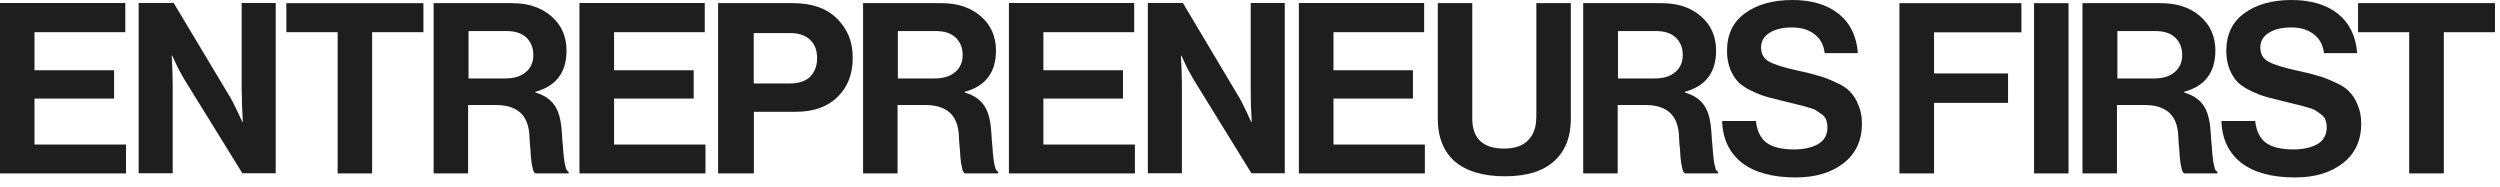
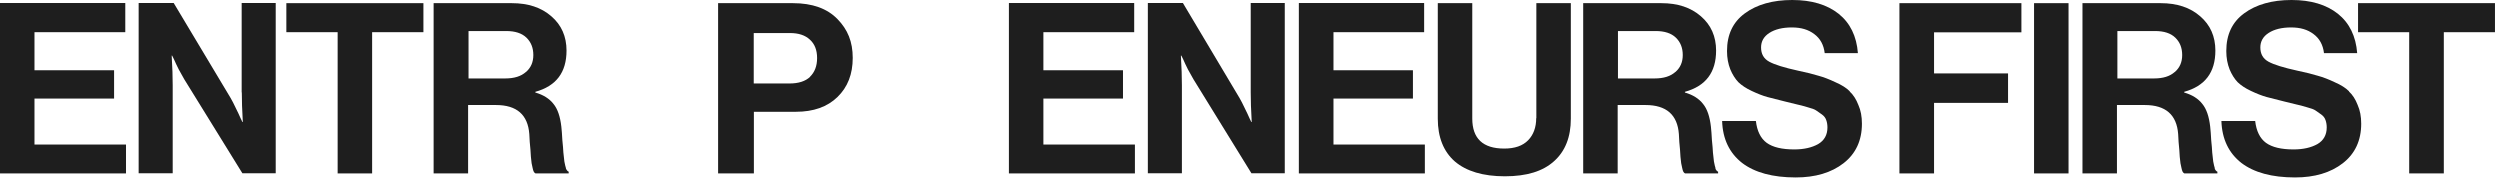
<svg xmlns="http://www.w3.org/2000/svg" width="174" height="13" viewBox="0 0 174 13" fill="none">
  <g clip-path="url(#clip0_378_56)">
    <path d="M39.4 11.74C39.36 11.62 39.32 11.45 39.28 11.24C39.26 11.03 39.24 10.82 39.21 10.61C39.2 10.4 39.18 10.12 39.14 9.76C39.12 9.4 39.1 9.08 39.07 8.82C38.99 8.11 38.81 7.58 38.52 7.23C38.24 6.87 37.82 6.6 37.26 6.44V6.39C38.71 5.99 39.43 5.04 39.43 3.52C39.43 2.54 39.08 1.74 38.37 1.13C37.67 0.52 36.76 0.22 35.62 0.22H30.18V12.07H32.58V7.31H34.52C35.97 7.31 36.74 7.99 36.84 9.33C36.85 9.46 36.86 9.65 36.87 9.88C36.89 10.1 36.91 10.28 36.92 10.43C36.93 10.56 36.94 10.72 36.95 10.91C36.97 11.09 36.99 11.24 37 11.36C37.02 11.47 37.04 11.58 37.07 11.69C37.09 11.8 37.12 11.89 37.15 11.95C37.18 12.01 37.22 12.04 37.27 12.07H39.58V11.95C39.5 11.92 39.44 11.84 39.38 11.73M36.6 5.01C36.27 5.31 35.79 5.46 35.16 5.46H32.61V2.16H35.23C35.85 2.16 36.32 2.31 36.64 2.62C36.96 2.93 37.12 3.33 37.12 3.83C37.12 4.33 36.95 4.71 36.61 5.01" fill="#1E1E1E" />
-     <path d="M69.29 11.74C69.25 11.62 69.21 11.45 69.17 11.24C69.15 11.03 69.13 10.82 69.1 10.61C69.09 10.4 69.07 10.12 69.03 9.76C69.01 9.4 68.99 9.08 68.96 8.82C68.88 8.11 68.7 7.58 68.41 7.23C68.13 6.87 67.71 6.6 67.15 6.44V6.39C68.6 5.99 69.32 5.04 69.32 3.52C69.32 2.54 68.97 1.74 68.26 1.13C67.56 0.52 66.65 0.22 65.51 0.22H60.07V12.07H62.47V7.31H64.41C65.86 7.31 66.63 7.99 66.73 9.33C66.74 9.46 66.75 9.65 66.76 9.88C66.78 10.1 66.8 10.28 66.81 10.43C66.82 10.56 66.83 10.72 66.84 10.91C66.86 11.09 66.88 11.24 66.89 11.36C66.91 11.47 66.93 11.58 66.96 11.69C66.98 11.8 67.01 11.89 67.04 11.95C67.07 12.01 67.11 12.04 67.16 12.07H69.47V11.95C69.39 11.92 69.33 11.84 69.27 11.73M66.48 5.01C66.15 5.31 65.67 5.46 65.04 5.46H62.49V2.16H65.11C65.73 2.16 66.2 2.31 66.52 2.62C66.84 2.93 67 3.33 67 3.83C67 4.33 66.83 4.71 66.49 5.01" fill="#1E1E1E" />
    <path d="M154.16 11.74C154.12 11.62 154.08 11.45 154.04 11.24C154.02 11.03 154 10.82 153.97 10.61C153.96 10.4 153.94 10.12 153.9 9.76C153.88 9.4 153.86 9.08 153.83 8.82C153.75 8.11 153.57 7.58 153.28 7.23C153 6.87 152.58 6.6 152.02 6.44V6.39C153.47 5.99 154.19 5.04 154.19 3.52C154.19 2.54 153.84 1.74 153.13 1.13C152.43 0.52 151.52 0.22 150.38 0.22H144.94V12.07H147.34V7.31H149.28C150.73 7.31 151.5 7.99 151.6 9.33C151.61 9.46 151.62 9.65 151.63 9.88C151.65 10.1 151.67 10.28 151.68 10.43C151.69 10.56 151.7 10.72 151.71 10.91C151.73 11.09 151.75 11.24 151.76 11.36C151.78 11.47 151.8 11.58 151.83 11.69C151.85 11.8 151.88 11.89 151.91 11.95C151.94 12.01 151.98 12.04 152.03 12.07H154.33V11.95C154.25 11.92 154.19 11.84 154.13 11.73M151.36 5.01C151.03 5.31 150.55 5.46 149.92 5.46H147.37V2.16H149.99C150.61 2.16 151.08 2.31 151.4 2.62C151.72 2.93 151.88 3.33 151.88 3.83C151.88 4.33 151.71 4.71 151.37 5.01" fill="#1E1E1E" />
    <path d="M163.49 6.35C163.26 6.12 162.93 5.91 162.49 5.72C162.07 5.52 161.68 5.37 161.31 5.27C160.95 5.16 160.48 5.04 159.9 4.92C158.94 4.71 158.26 4.5 157.88 4.29C157.5 4.08 157.32 3.75 157.32 3.3C157.32 2.88 157.51 2.54 157.9 2.29C158.29 2.04 158.81 1.91 159.46 1.91C160.11 1.91 160.61 2.06 161.02 2.37C161.44 2.68 161.68 3.12 161.75 3.7H164.06C163.97 2.52 163.52 1.6 162.72 0.96C161.91 0.32 160.84 0 159.49 0C158.14 0 157.03 0.31 156.19 0.93C155.36 1.54 154.95 2.41 154.95 3.55C154.95 4.03 155.03 4.45 155.18 4.83C155.33 5.19 155.52 5.49 155.74 5.72C155.97 5.94 156.28 6.15 156.67 6.33C157.07 6.52 157.43 6.66 157.75 6.75C158.08 6.84 158.5 6.94 159.01 7.07C159.43 7.17 159.72 7.24 159.87 7.28C160.02 7.31 160.25 7.37 160.55 7.46C160.85 7.54 161.05 7.61 161.16 7.69C161.27 7.76 161.4 7.85 161.56 7.97C161.71 8.08 161.81 8.21 161.86 8.37C161.91 8.51 161.94 8.68 161.94 8.87C161.94 9.39 161.72 9.78 161.29 10.03C160.86 10.27 160.31 10.4 159.63 10.4C158.78 10.4 158.14 10.25 157.71 9.94C157.29 9.63 157.04 9.12 156.96 8.42H154.61C154.65 9.68 155.12 10.65 156 11.34C156.88 12.01 158.13 12.35 159.73 12.35C161.1 12.35 162.21 12.02 163.06 11.36C163.91 10.7 164.34 9.78 164.34 8.61C164.34 8.11 164.26 7.68 164.09 7.3C163.94 6.91 163.74 6.6 163.49 6.37" fill="#1E1E1E" />
    <path d="M128.74 6.35C128.51 6.12 128.18 5.91 127.74 5.72C127.32 5.52 126.93 5.37 126.56 5.27C126.2 5.16 125.73 5.04 125.15 4.92C124.19 4.71 123.51 4.5 123.13 4.29C122.75 4.08 122.57 3.75 122.57 3.3C122.57 2.88 122.76 2.54 123.15 2.29C123.54 2.04 124.06 1.91 124.71 1.91C125.36 1.91 125.86 2.06 126.27 2.37C126.69 2.68 126.93 3.12 127 3.7H129.31C129.22 2.52 128.77 1.6 127.97 0.96C127.16 0.32 126.09 0 124.74 0C123.39 0 122.28 0.31 121.44 0.93C120.61 1.54 120.2 2.41 120.2 3.55C120.2 4.03 120.28 4.45 120.43 4.83C120.58 5.19 120.77 5.49 120.99 5.72C121.22 5.94 121.53 6.15 121.92 6.33C122.32 6.52 122.68 6.66 123 6.75C123.33 6.84 123.75 6.94 124.26 7.07C124.68 7.17 124.97 7.24 125.12 7.28C125.27 7.31 125.5 7.37 125.8 7.46C126.1 7.54 126.3 7.61 126.41 7.69C126.52 7.76 126.65 7.85 126.81 7.97C126.96 8.08 127.06 8.21 127.11 8.37C127.16 8.51 127.19 8.68 127.19 8.87C127.19 9.39 126.97 9.78 126.54 10.03C126.11 10.27 125.56 10.4 124.88 10.4C124.03 10.4 123.39 10.25 122.96 9.94C122.54 9.63 122.29 9.12 122.21 8.42H119.86C119.9 9.68 120.37 10.65 121.25 11.34C122.13 12.01 123.38 12.35 124.98 12.35C126.35 12.35 127.46 12.02 128.31 11.36C129.16 10.7 129.59 9.78 129.59 8.61C129.59 8.11 129.51 7.68 129.34 7.3C129.19 6.91 128.99 6.6 128.74 6.37" fill="#1E1E1E" />
    <path d="M164.12 0.22V2.24H167.68V12.07H170.09V2.24H173.65V0.22H164.12Z" fill="#1E1E1E" />
    <path d="M143.97 0.22H141.57V12.07H143.97V0.22Z" fill="#1E1E1E" />
-     <path d="M42.74 6.86H48.28V4.89H42.74V2.24H49.05V0.21H40.33V12.07H49.1V10.06H42.74V6.86Z" fill="#1E1E1E" />
    <path d="M2.4 6.86H7.94V4.89H2.4V2.24H8.72V0.21H0V12.07H8.77V10.06H2.4V6.86Z" fill="#1E1E1E" />
    <path d="M16.83 6.43C16.83 6.98 16.85 7.67 16.9 8.49H16.87L16.74 8.22C16.66 8.03 16.55 7.8 16.41 7.52C16.28 7.24 16.16 7.01 16.05 6.82L12.09 0.21H9.65V12.06H12.02V5.94C12.02 5.39 12 4.7 11.95 3.87H11.98L12.11 4.13C12.19 4.32 12.3 4.55 12.44 4.83C12.58 5.09 12.71 5.32 12.82 5.51L16.87 12.06H19.19V0.21H16.82V6.43H16.83Z" fill="#1E1E1E" />
    <path d="M19.93 2.24H23.5V12.07H25.9V2.24H29.47V0.22H19.93V2.24Z" fill="#1E1E1E" />
    <path d="M55.19 0.22H49.98V12.07H52.47V7.78H55.39C56.62 7.78 57.58 7.44 58.29 6.75C59 6.06 59.35 5.16 59.35 4.03C59.35 2.9 59 2.06 58.29 1.33C57.57 0.59 56.54 0.22 55.19 0.22ZM56.38 5.35C56.05 5.66 55.57 5.81 54.95 5.81H52.46V2.3H54.98C55.58 2.3 56.04 2.45 56.37 2.76C56.7 3.06 56.87 3.48 56.87 4.04C56.87 4.6 56.7 5.03 56.37 5.35" fill="#1E1E1E" />
    <path d="M106.92 8.22C106.92 8.86 106.73 9.38 106.36 9.76C105.98 10.15 105.43 10.34 104.69 10.34C103.21 10.34 102.47 9.64 102.47 8.25V0.22H100.07V8.26C100.07 9.55 100.47 10.55 101.26 11.24C102.06 11.92 103.22 12.27 104.74 12.27C106.26 12.27 107.38 11.92 108.15 11.23C108.94 10.53 109.33 9.54 109.33 8.26V0.22H106.93V8.23L106.92 8.22Z" fill="#1E1E1E" />
    <path d="M132.2 12.07H134.61V7.16H139.76V5.11H134.61V2.25H140.69V0.22H132.2V12.07Z" fill="#1E1E1E" />
    <path d="M72.62 6.86H78.16V4.89H72.62V2.24H78.94V0.21H70.22V12.07H78.99V10.06H72.62V6.86Z" fill="#1E1E1E" />
    <path d="M92.81 6.86H98.34V4.89H92.81V2.24H99.12V0.21H90.4V12.07H99.17V10.06H92.81V6.86Z" fill="#1E1E1E" />
    <path d="M87.05 6.43C87.05 6.98 87.07 7.67 87.12 8.49H87.09L86.96 8.22C86.88 8.03 86.77 7.8 86.63 7.52C86.5 7.24 86.38 7.01 86.27 6.82L82.33 0.21H79.89V12.06H82.26V5.94C82.26 5.39 82.24 4.7 82.19 3.87H82.22L82.35 4.13C82.43 4.32 82.54 4.55 82.68 4.83C82.82 5.09 82.95 5.32 83.06 5.51L87.1 12.06H89.42V0.21H87.05V6.43Z" fill="#1E1E1E" />
    <path d="M119.41 11.74C119.37 11.62 119.33 11.45 119.29 11.24C119.27 11.03 119.25 10.82 119.22 10.61C119.21 10.4 119.19 10.12 119.15 9.76C119.13 9.4 119.11 9.08 119.08 8.82C119 8.11 118.82 7.58 118.53 7.23C118.25 6.87 117.83 6.6 117.27 6.44V6.39C118.72 5.99 119.44 5.04 119.44 3.52C119.44 2.54 119.09 1.74 118.38 1.13C117.68 0.52 116.77 0.22 115.63 0.22H110.19V12.07H112.59V7.31H114.53C115.98 7.31 116.75 7.99 116.85 9.33C116.86 9.46 116.87 9.65 116.88 9.88C116.9 10.1 116.92 10.28 116.93 10.43C116.94 10.56 116.95 10.72 116.96 10.91C116.98 11.09 117 11.24 117.01 11.36C117.03 11.47 117.05 11.58 117.08 11.69C117.1 11.8 117.13 11.89 117.16 11.95C117.19 12.01 117.23 12.04 117.28 12.07H119.58V11.95C119.5 11.92 119.44 11.84 119.38 11.73M116.6 5.01C116.27 5.31 115.79 5.46 115.16 5.46H112.61V2.16H115.23C115.85 2.16 116.32 2.31 116.64 2.62C116.96 2.93 117.12 3.33 117.12 3.83C117.12 4.33 116.95 4.71 116.61 5.01" fill="#1E1E1E" />
  </g>
  <defs>
    <clipPath id="clip0_378_56">
      <rect width="173.65" height="12.33" fill="white" />
    </clipPath>
  </defs>
</svg>